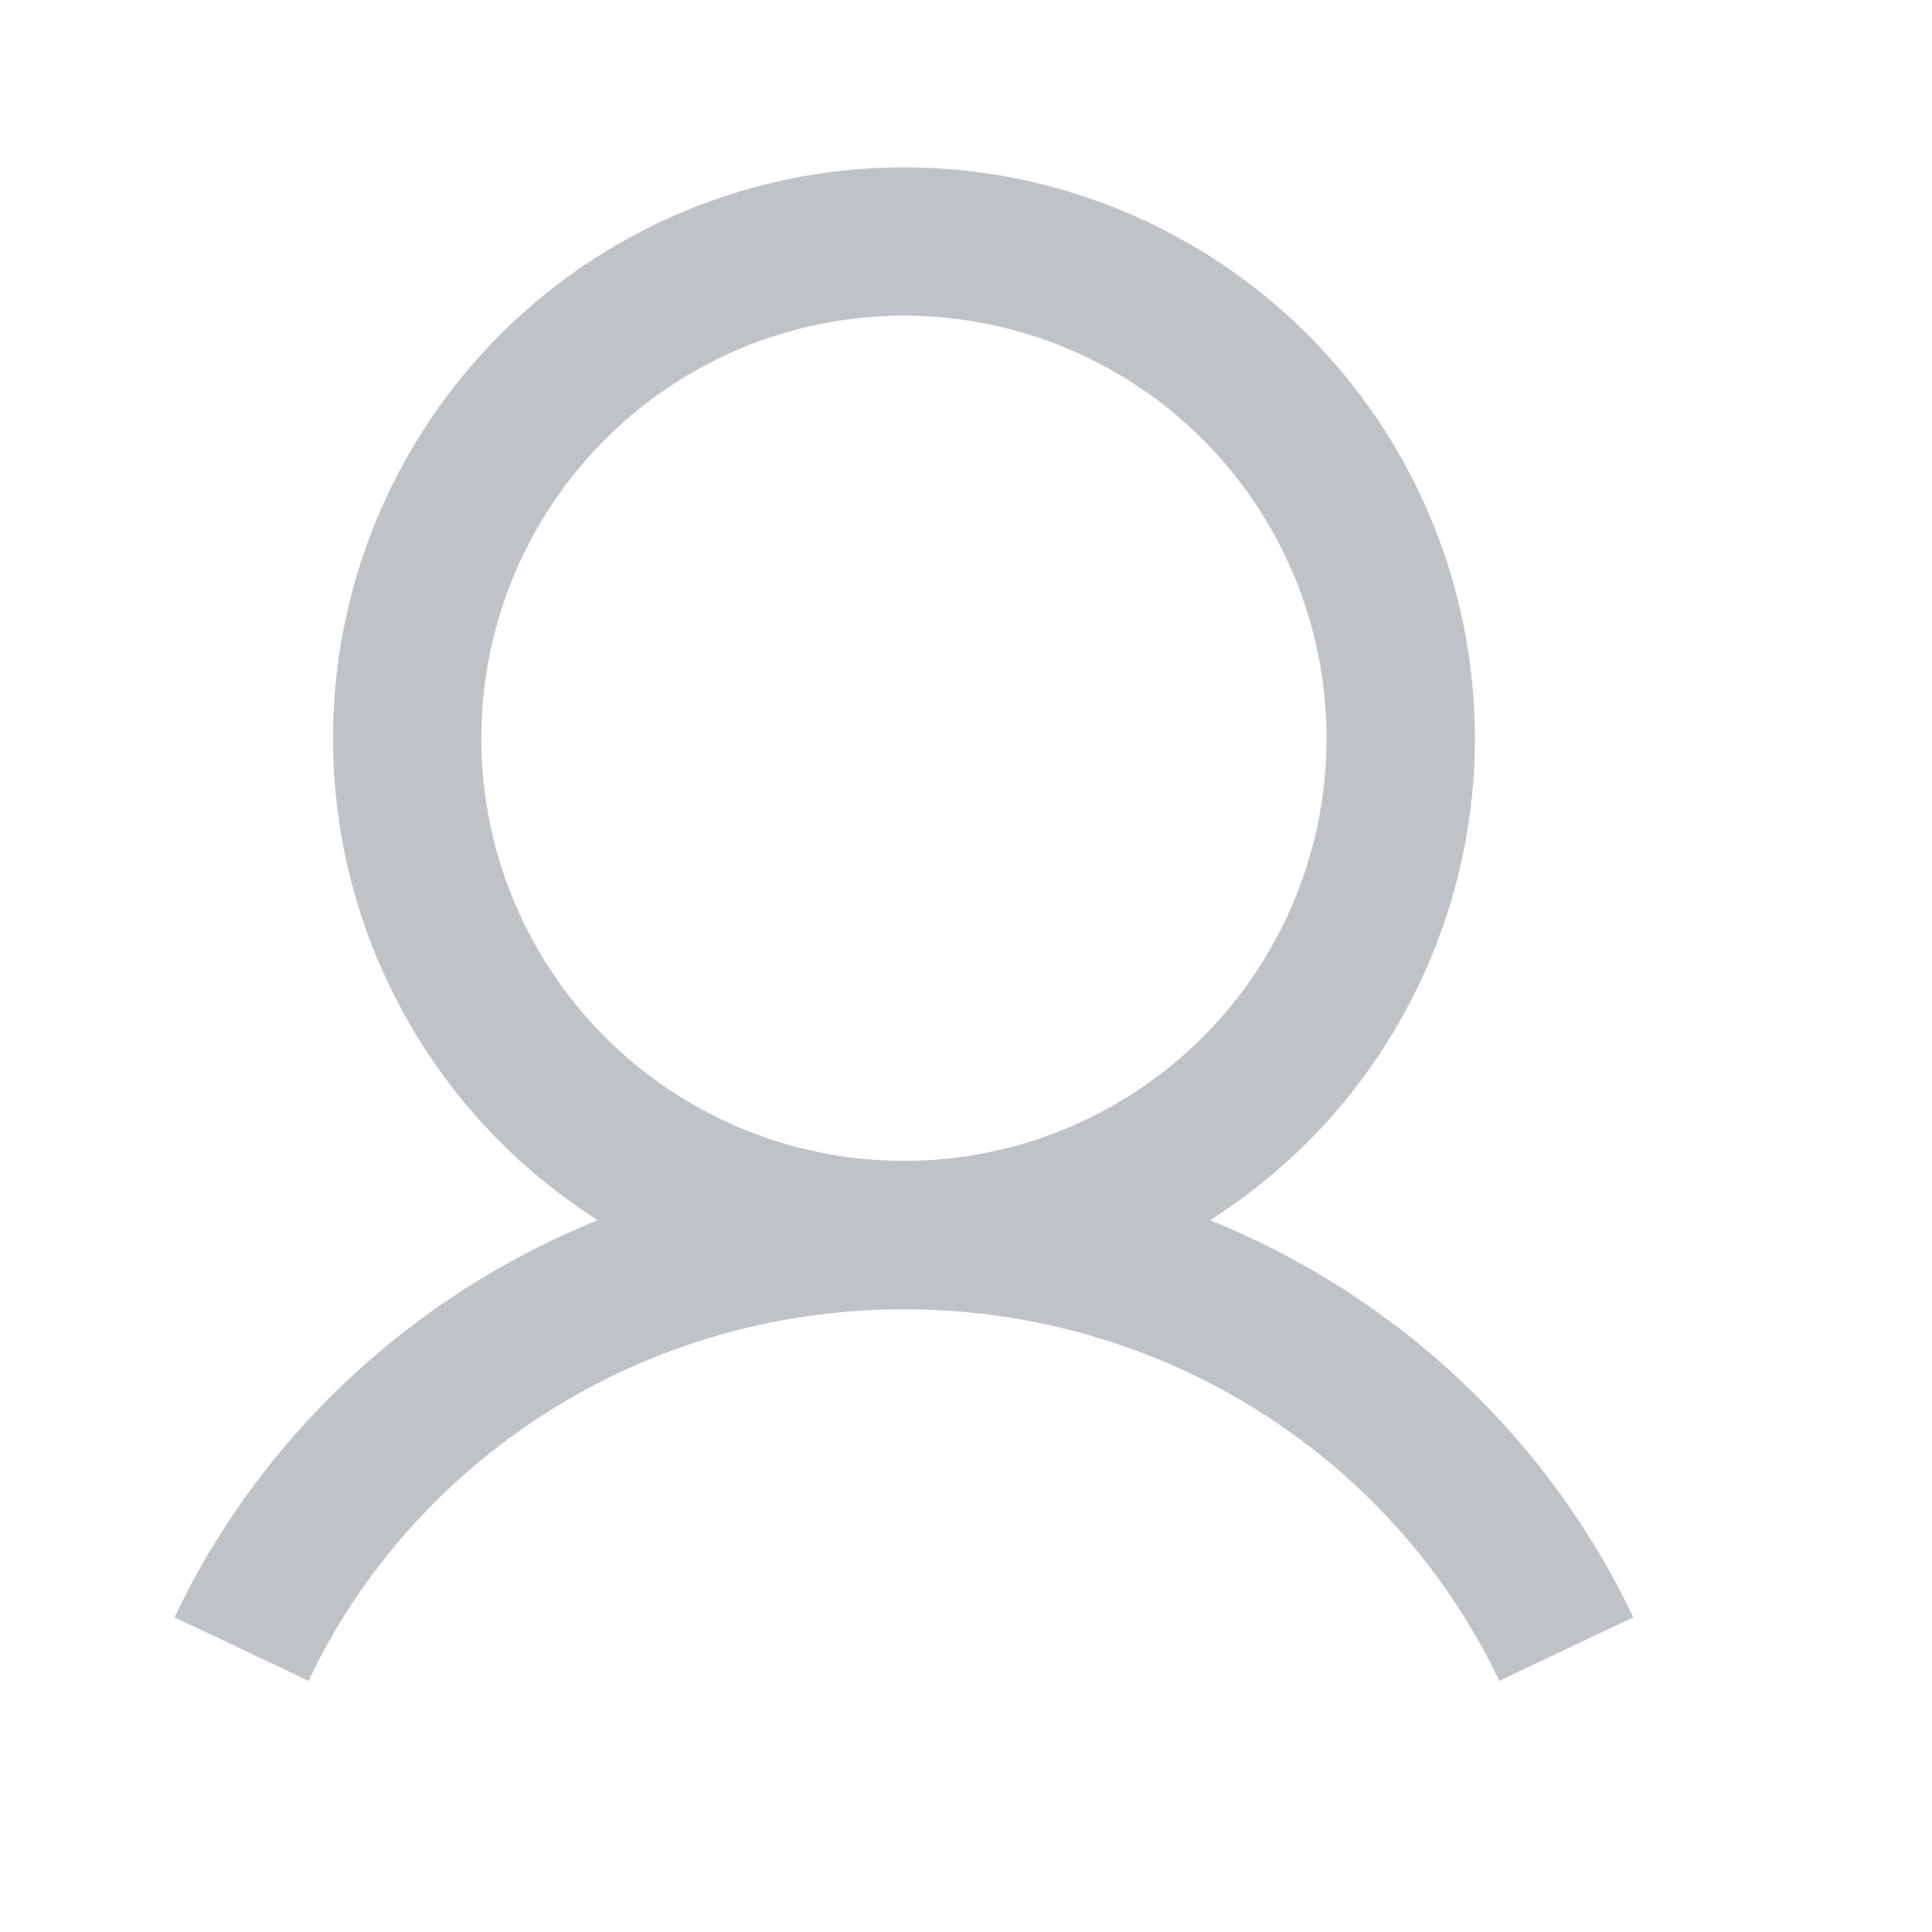
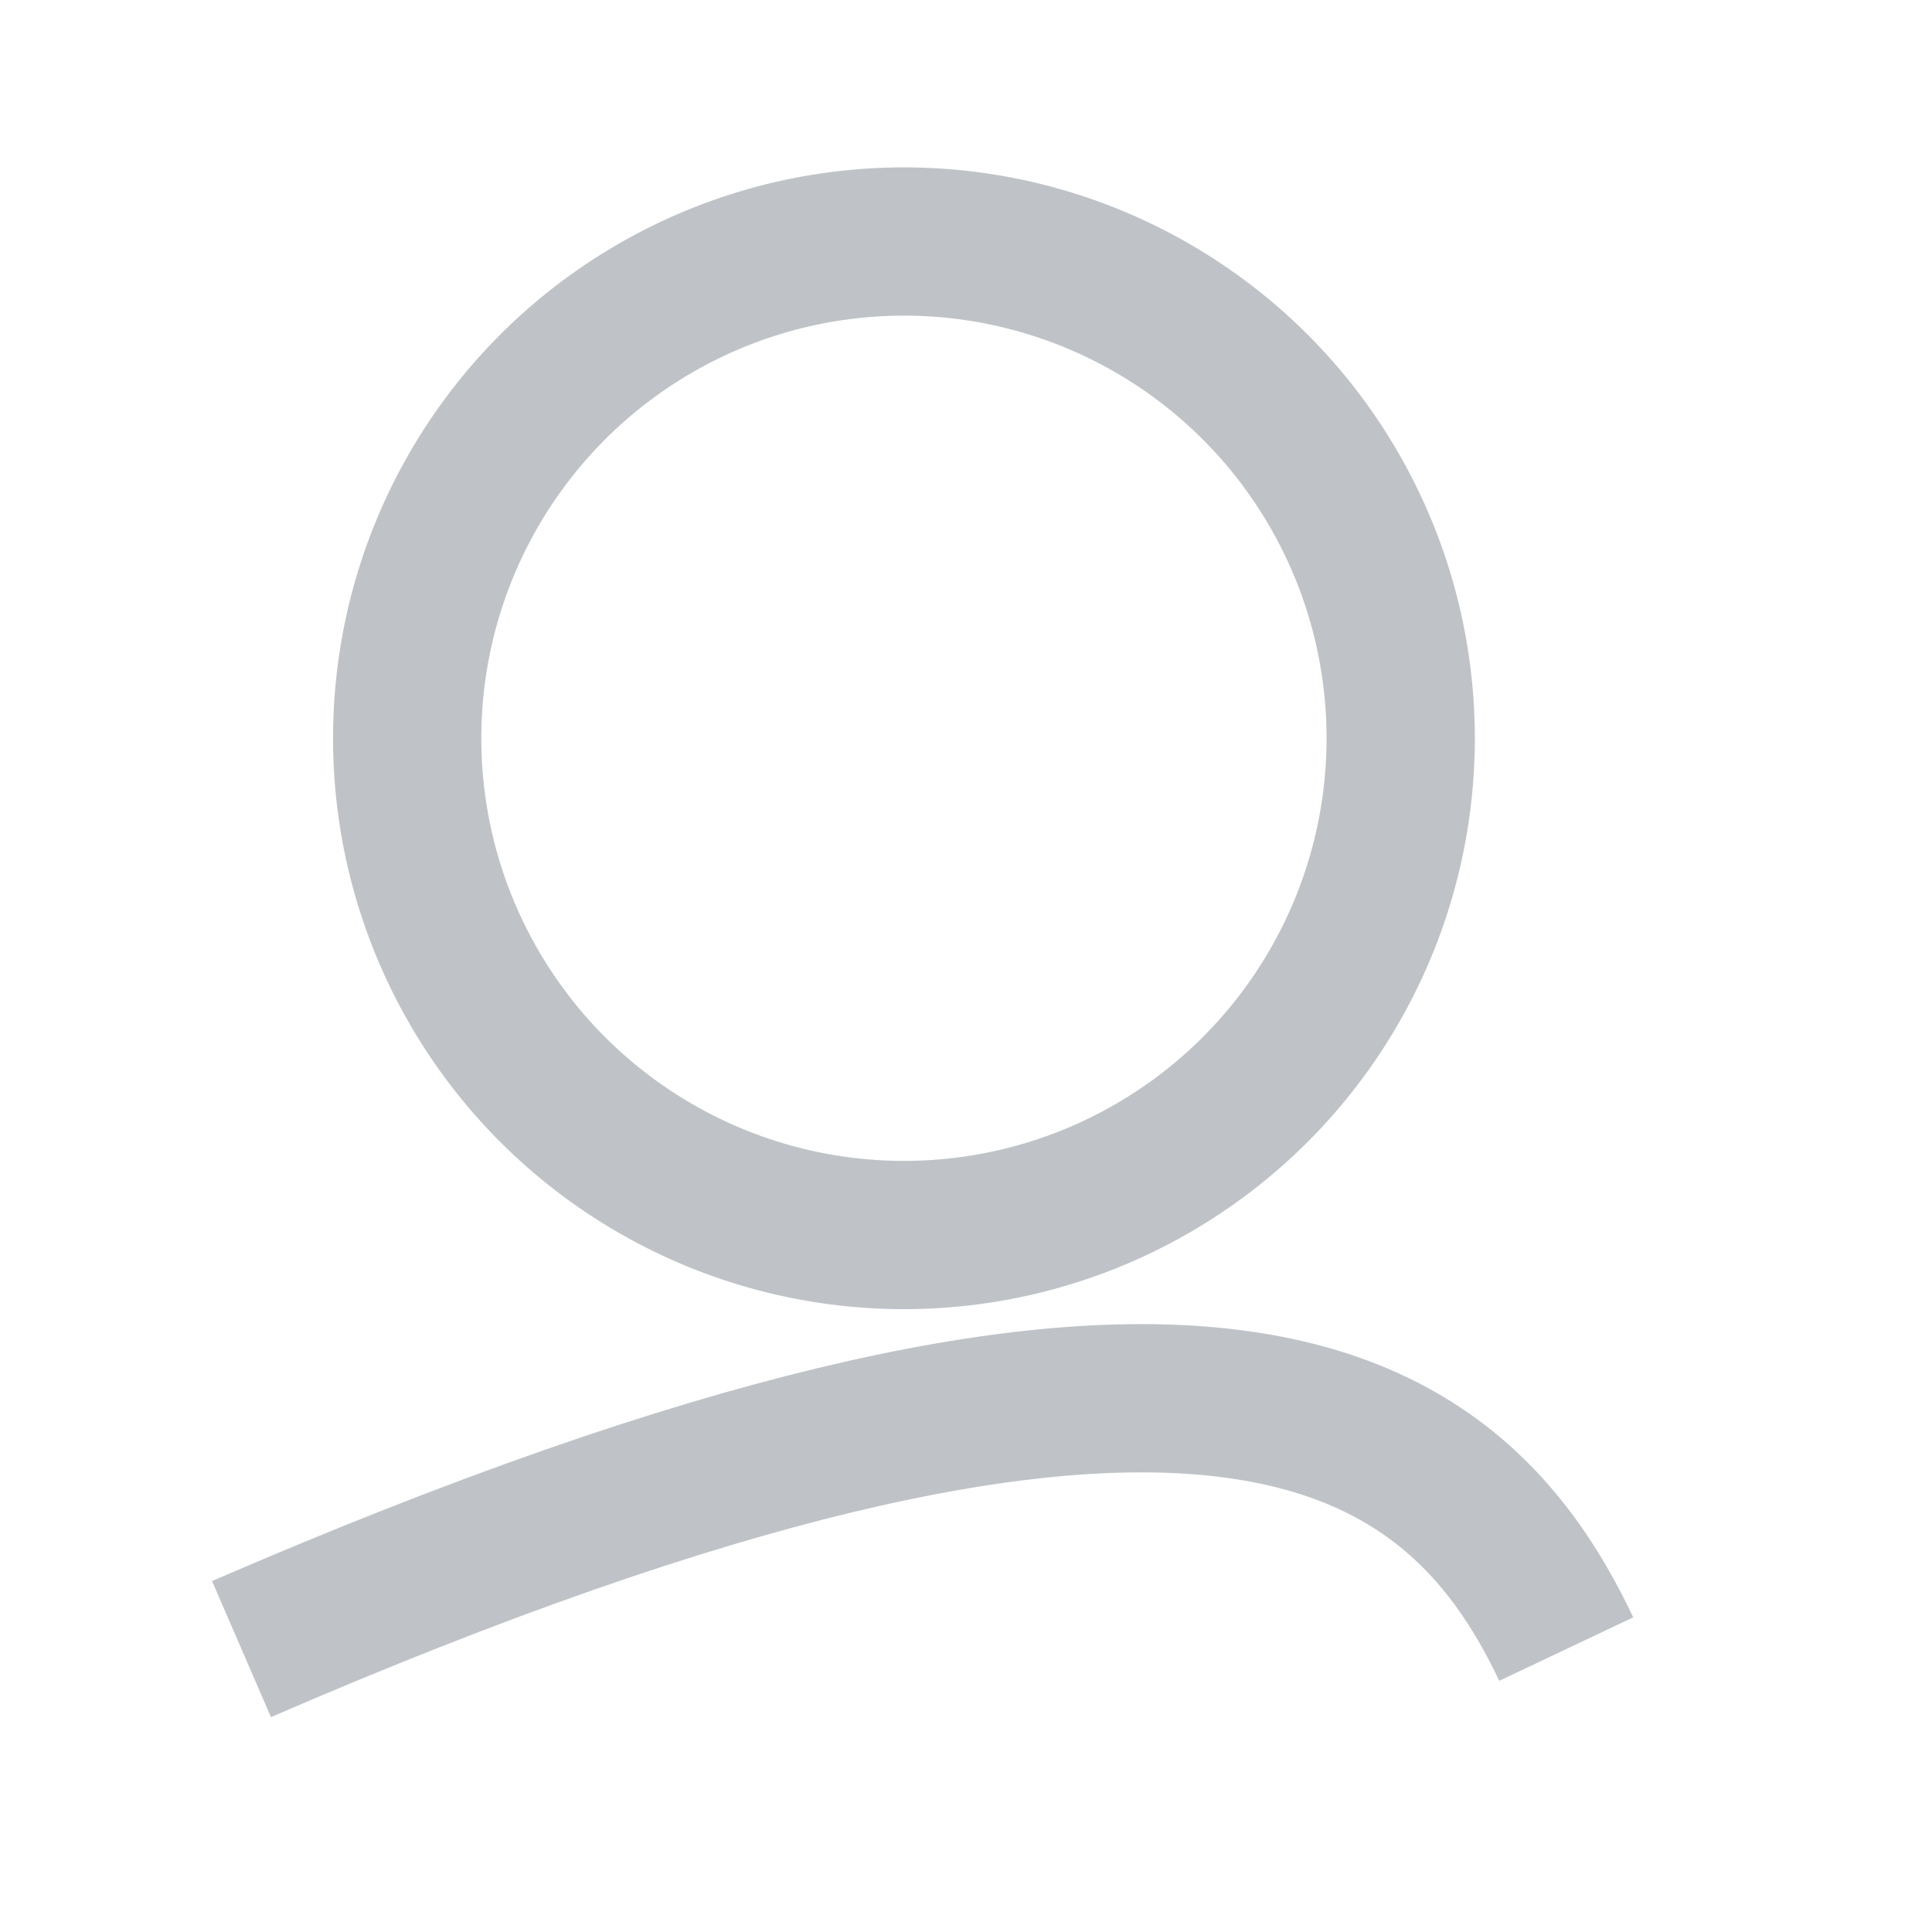
<svg xmlns="http://www.w3.org/2000/svg" width="16px" height="16px" viewBox="0 0 16 16" version="1.1">
  <title>icon_account</title>
  <g id="页面-1" stroke="none" stroke-width="1" fill="none" fill-rule="evenodd">
    <g id="登录页（插图阮宝仪）2" transform="translate(-960, -303)">
      <g id="登录" transform="translate(920, 182)">
        <g id="icon_人物" transform="translate(40, 121)">
-           <rect id="矩形" x="0" y="0" width="16" height="16" />
          <g id="编组" transform="translate(2, 2)" stroke="#BFC3C8" stroke-width="1.228">
            <circle id="椭圆形" cx="5.486" cy="4.114" r="4.114" />
-             <path d="M0,11.657 C0.96,9.633 3.055,8.229 5.486,8.229 C7.916,8.229 10.012,9.633 10.971,11.657" id="路径" />
+             <path d="M0,11.657 C7.916,8.229 10.012,9.633 10.971,11.657" id="路径" />
          </g>
        </g>
      </g>
    </g>
  </g>
</svg>